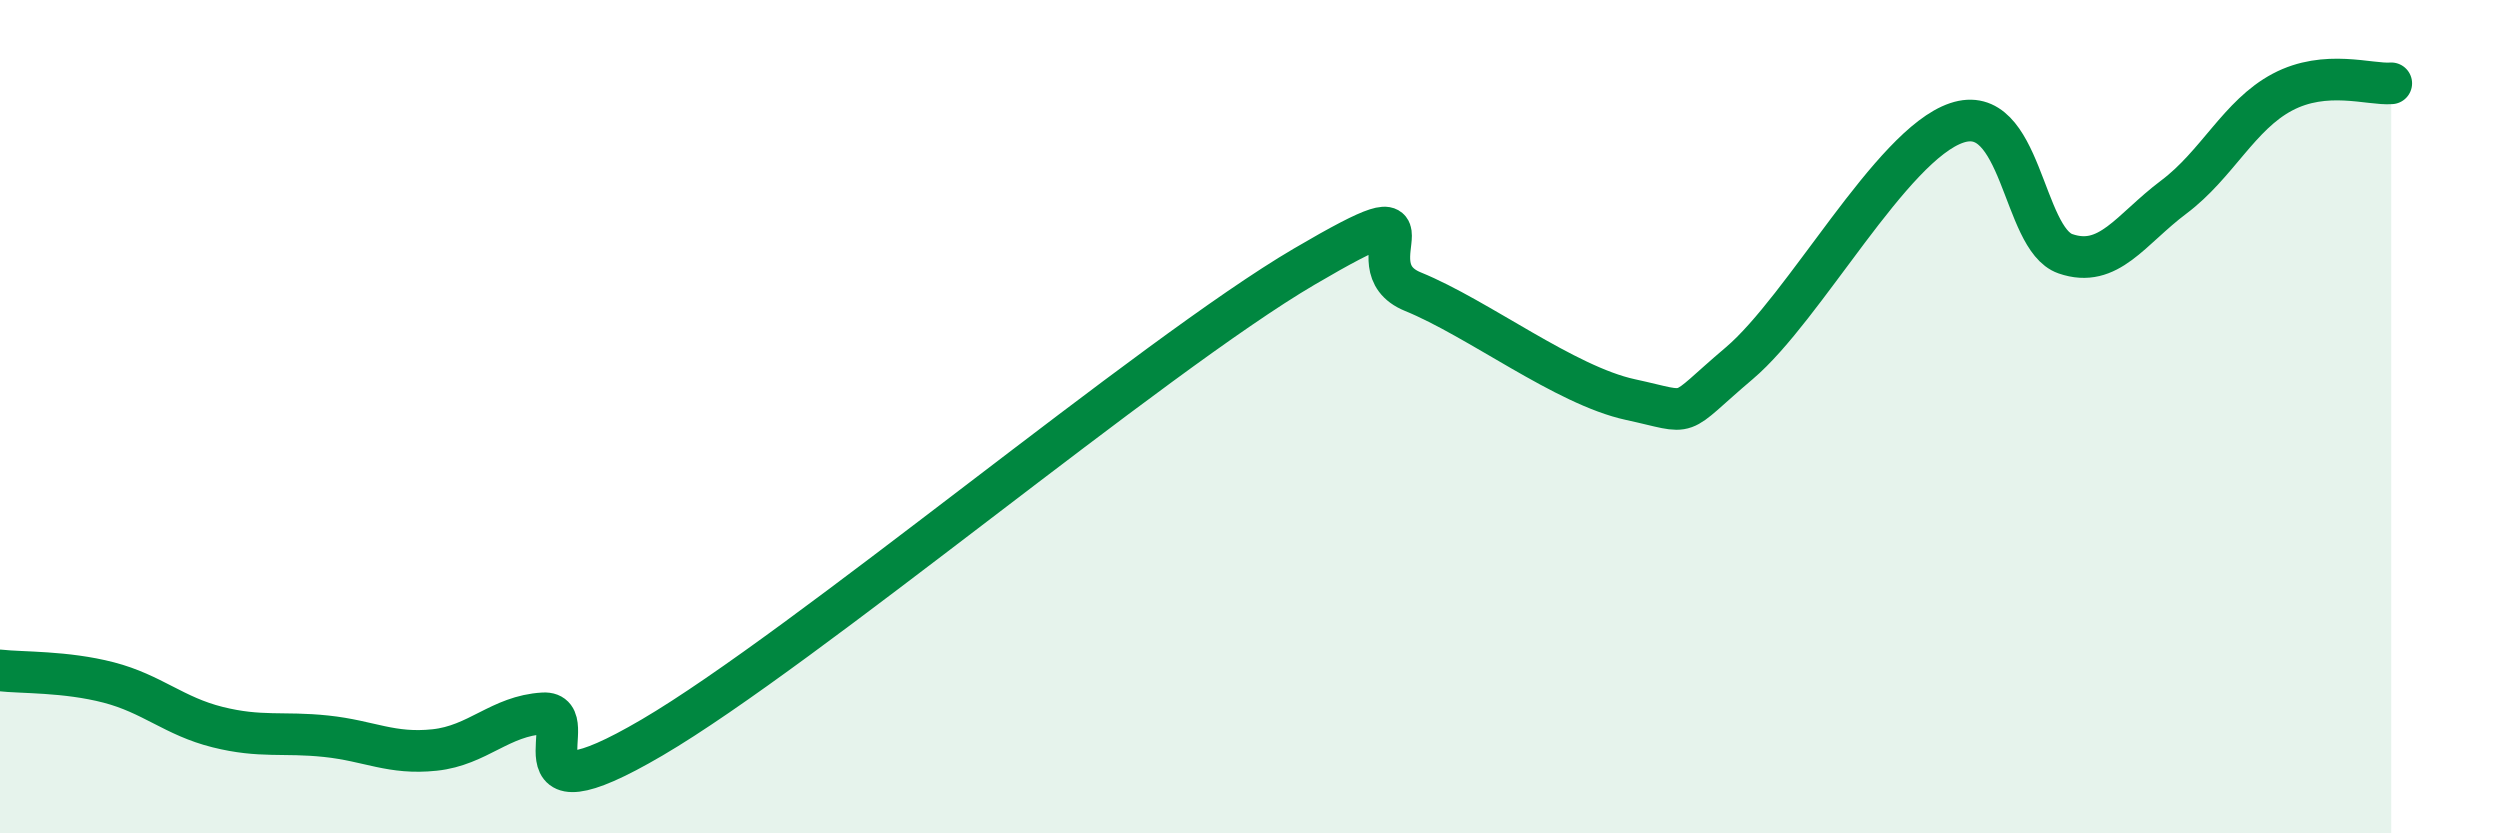
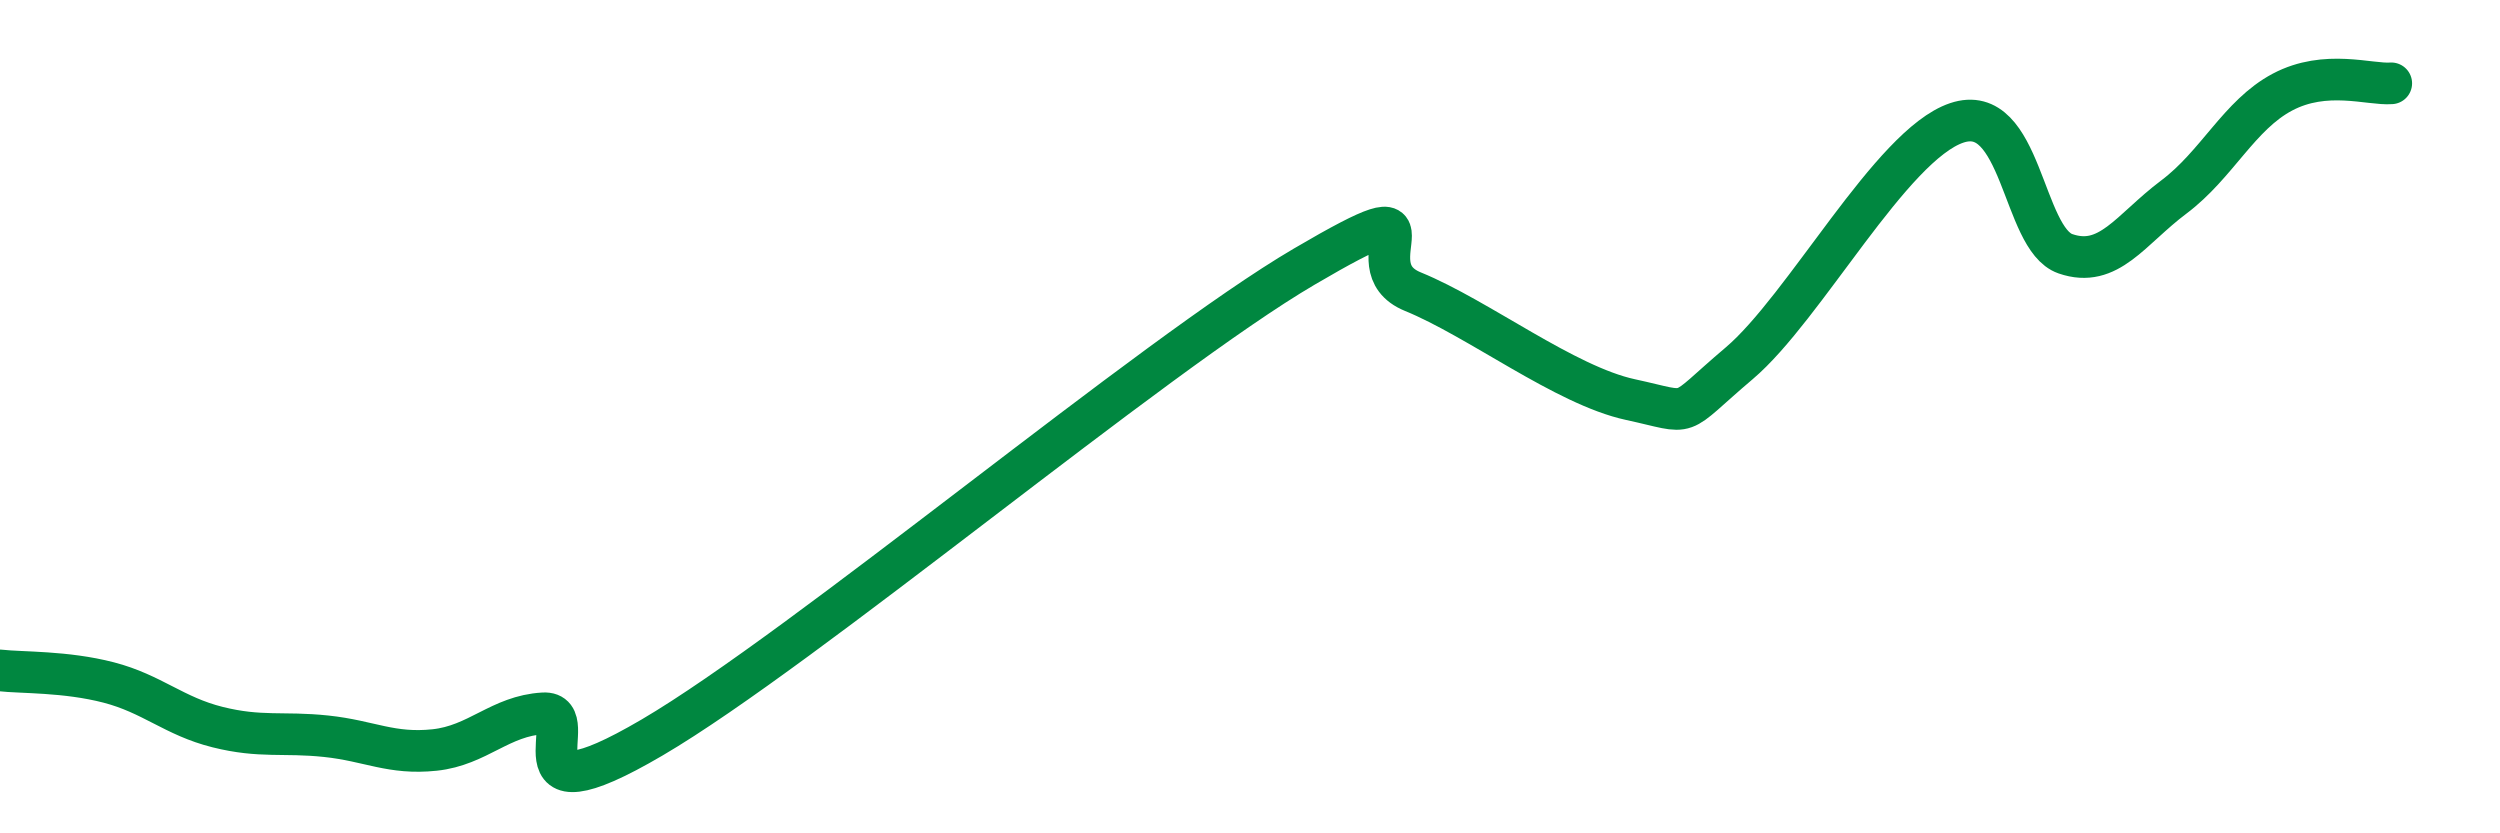
<svg xmlns="http://www.w3.org/2000/svg" width="60" height="20" viewBox="0 0 60 20">
-   <path d="M 0,16.09 C 0.52,16.15 1.57,16.11 2.61,16.38 C 3.65,16.65 4.18,17.19 5.22,17.45 C 6.26,17.71 6.79,17.56 7.83,17.67 C 8.87,17.78 9.39,18.11 10.43,18 C 11.47,17.89 12,17.18 13.04,17.12 C 14.08,17.06 12,19.84 15.65,17.7 C 19.3,15.56 27.65,8.54 31.3,6.4 C 34.95,4.26 32.34,6.36 33.91,7 C 35.48,7.64 37.56,9.25 39.13,9.59 C 40.7,9.93 40.17,10.05 41.74,8.72 C 43.31,7.39 45.39,3.48 46.96,2.95 C 48.53,2.42 48.53,5.73 49.57,6.09 C 50.61,6.45 51.13,5.51 52.17,4.73 C 53.21,3.95 53.74,2.76 54.78,2.21 C 55.82,1.66 56.87,2.04 57.39,2L57.39 20L0 20Z" fill="#008740" opacity="0.1" stroke-linecap="round" stroke-linejoin="round" />
  <path d="M 0,16.09 C 0.52,16.15 1.57,16.11 2.61,16.38 C 3.65,16.65 4.18,17.19 5.22,17.45 C 6.26,17.71 6.79,17.56 7.83,17.67 C 8.87,17.78 9.39,18.11 10.43,18 C 11.47,17.89 12,17.18 13.04,17.12 C 14.08,17.06 12,19.84 15.65,17.7 C 19.3,15.56 27.65,8.54 31.3,6.4 C 34.95,4.26 32.34,6.36 33.91,7 C 35.48,7.64 37.56,9.25 39.13,9.59 C 40.7,9.93 40.17,10.05 41.74,8.72 C 43.31,7.39 45.39,3.48 46.96,2.95 C 48.53,2.42 48.53,5.73 49.57,6.09 C 50.61,6.45 51.13,5.51 52.17,4.73 C 53.21,3.95 53.74,2.76 54.78,2.21 C 55.82,1.66 56.87,2.04 57.39,2" stroke="#008740" stroke-width="1" fill="none" stroke-linecap="round" stroke-linejoin="round" />
</svg>